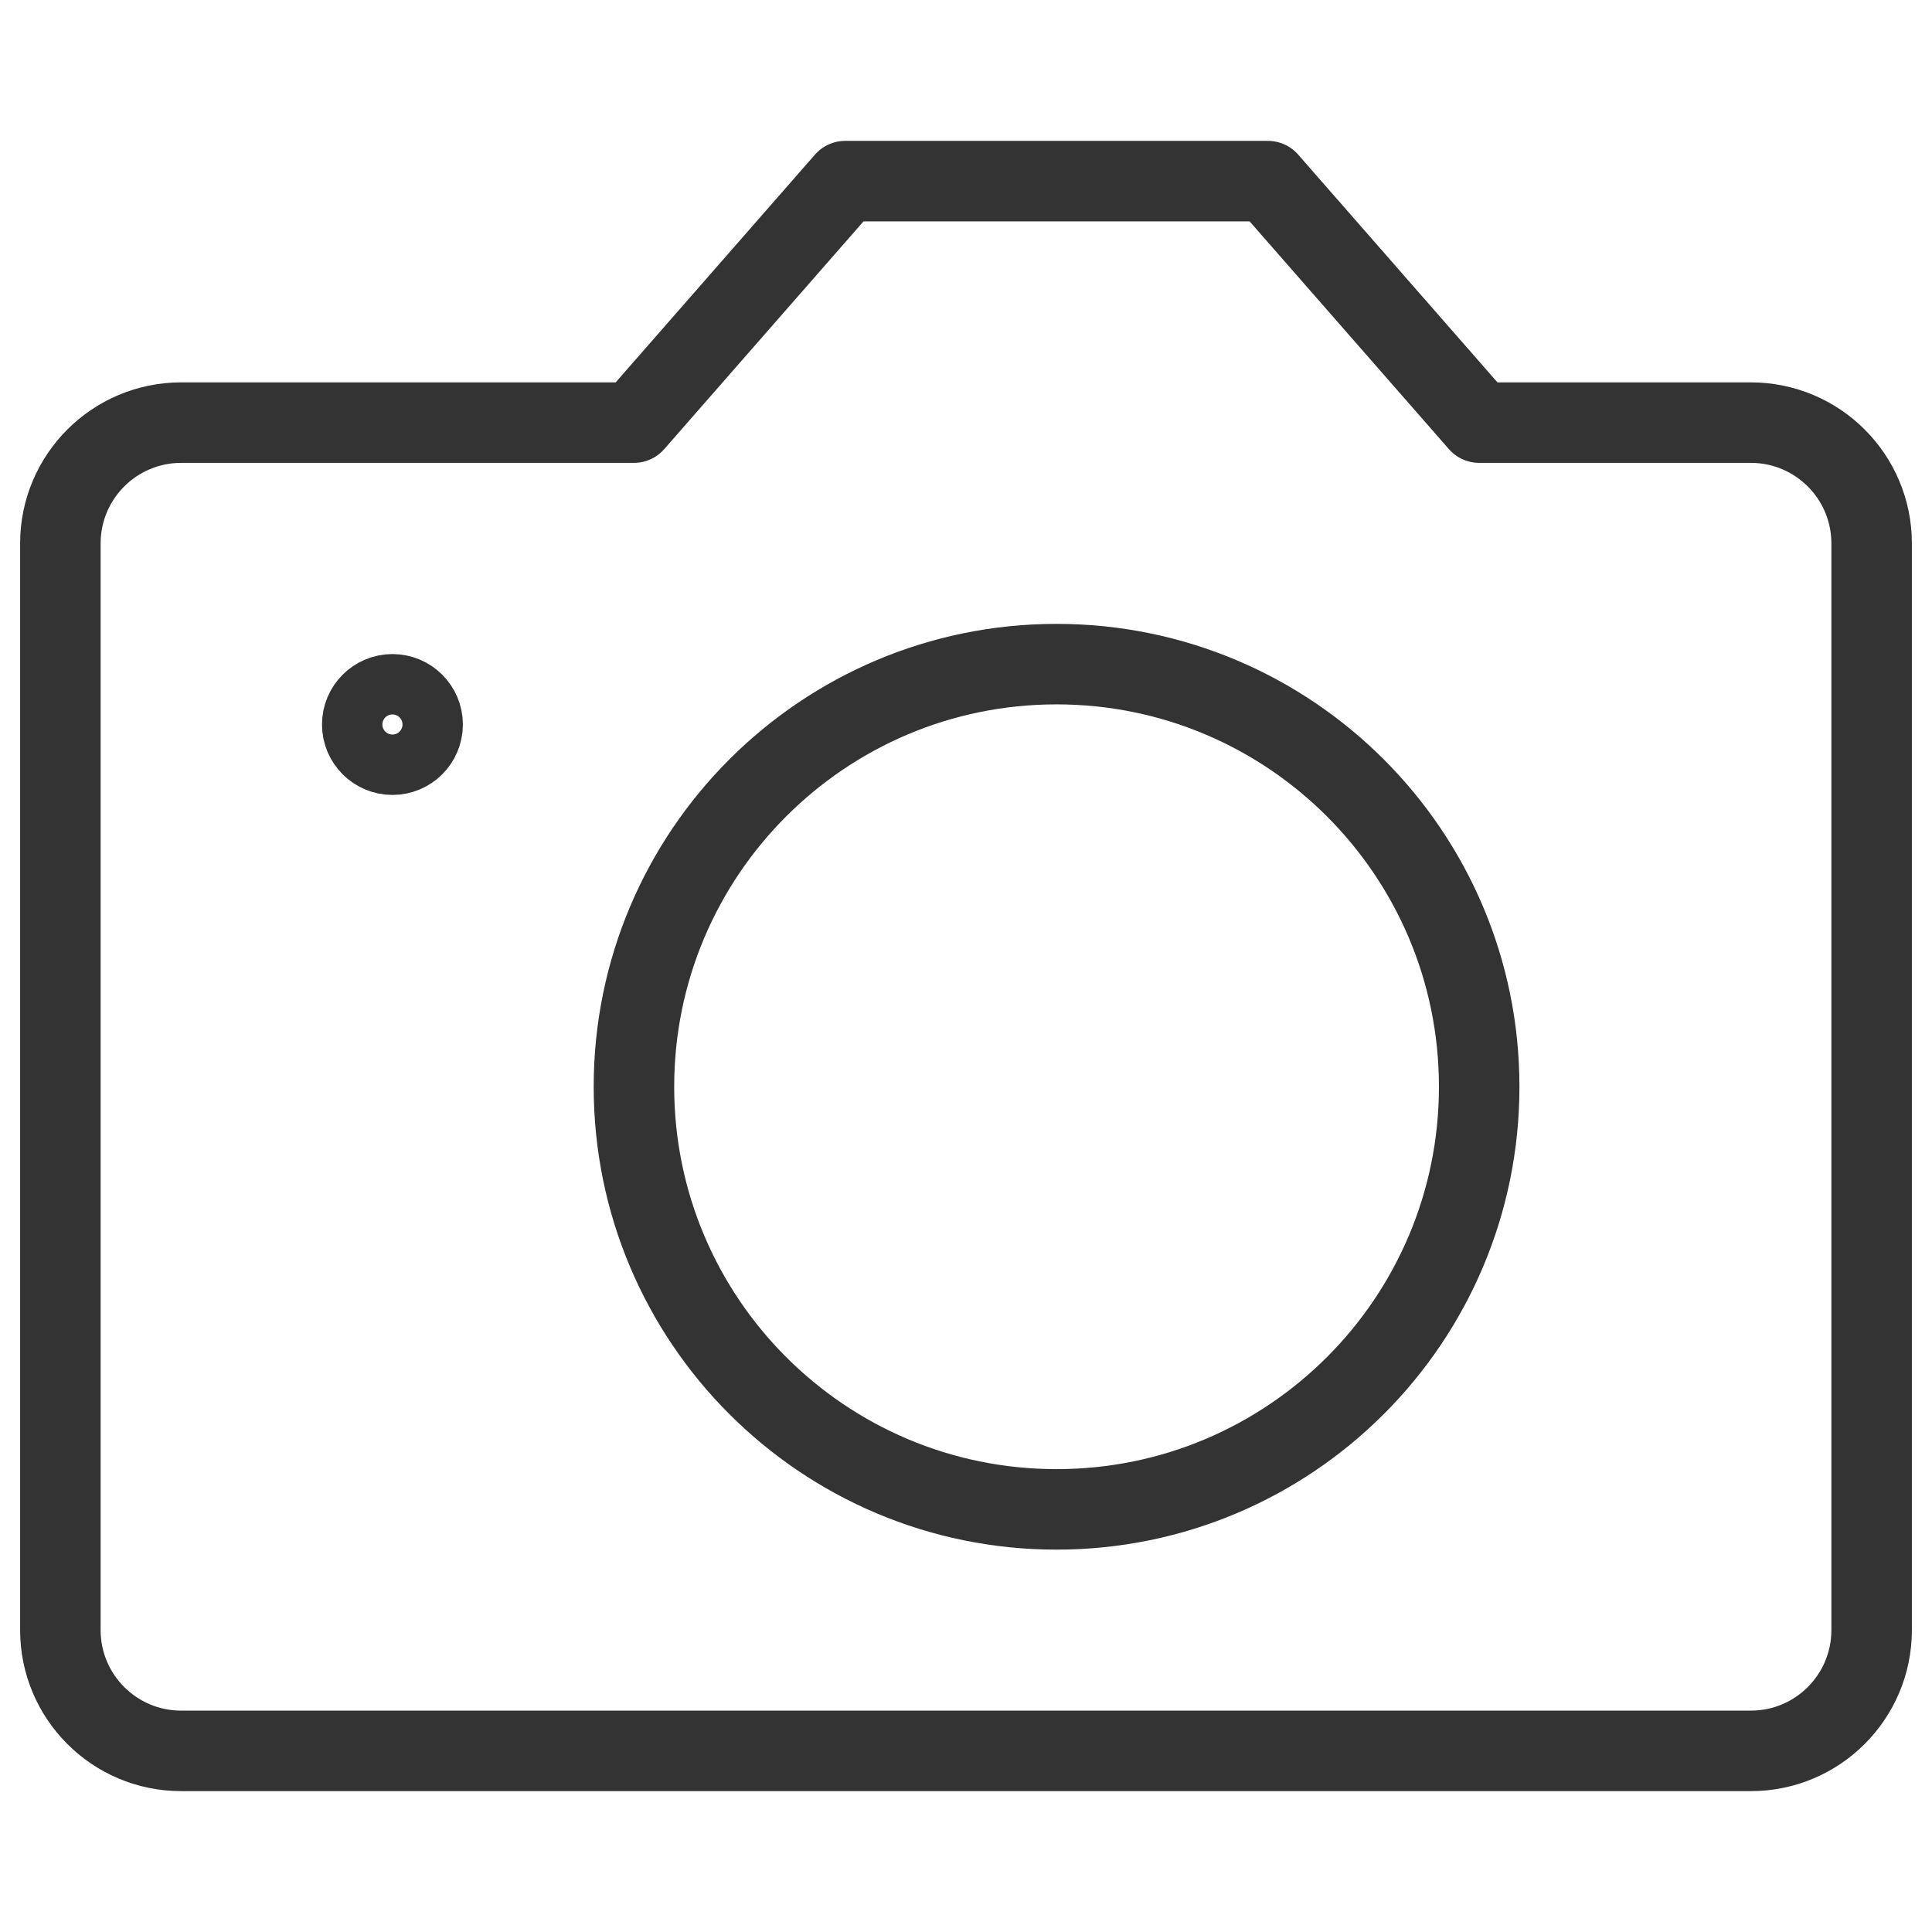
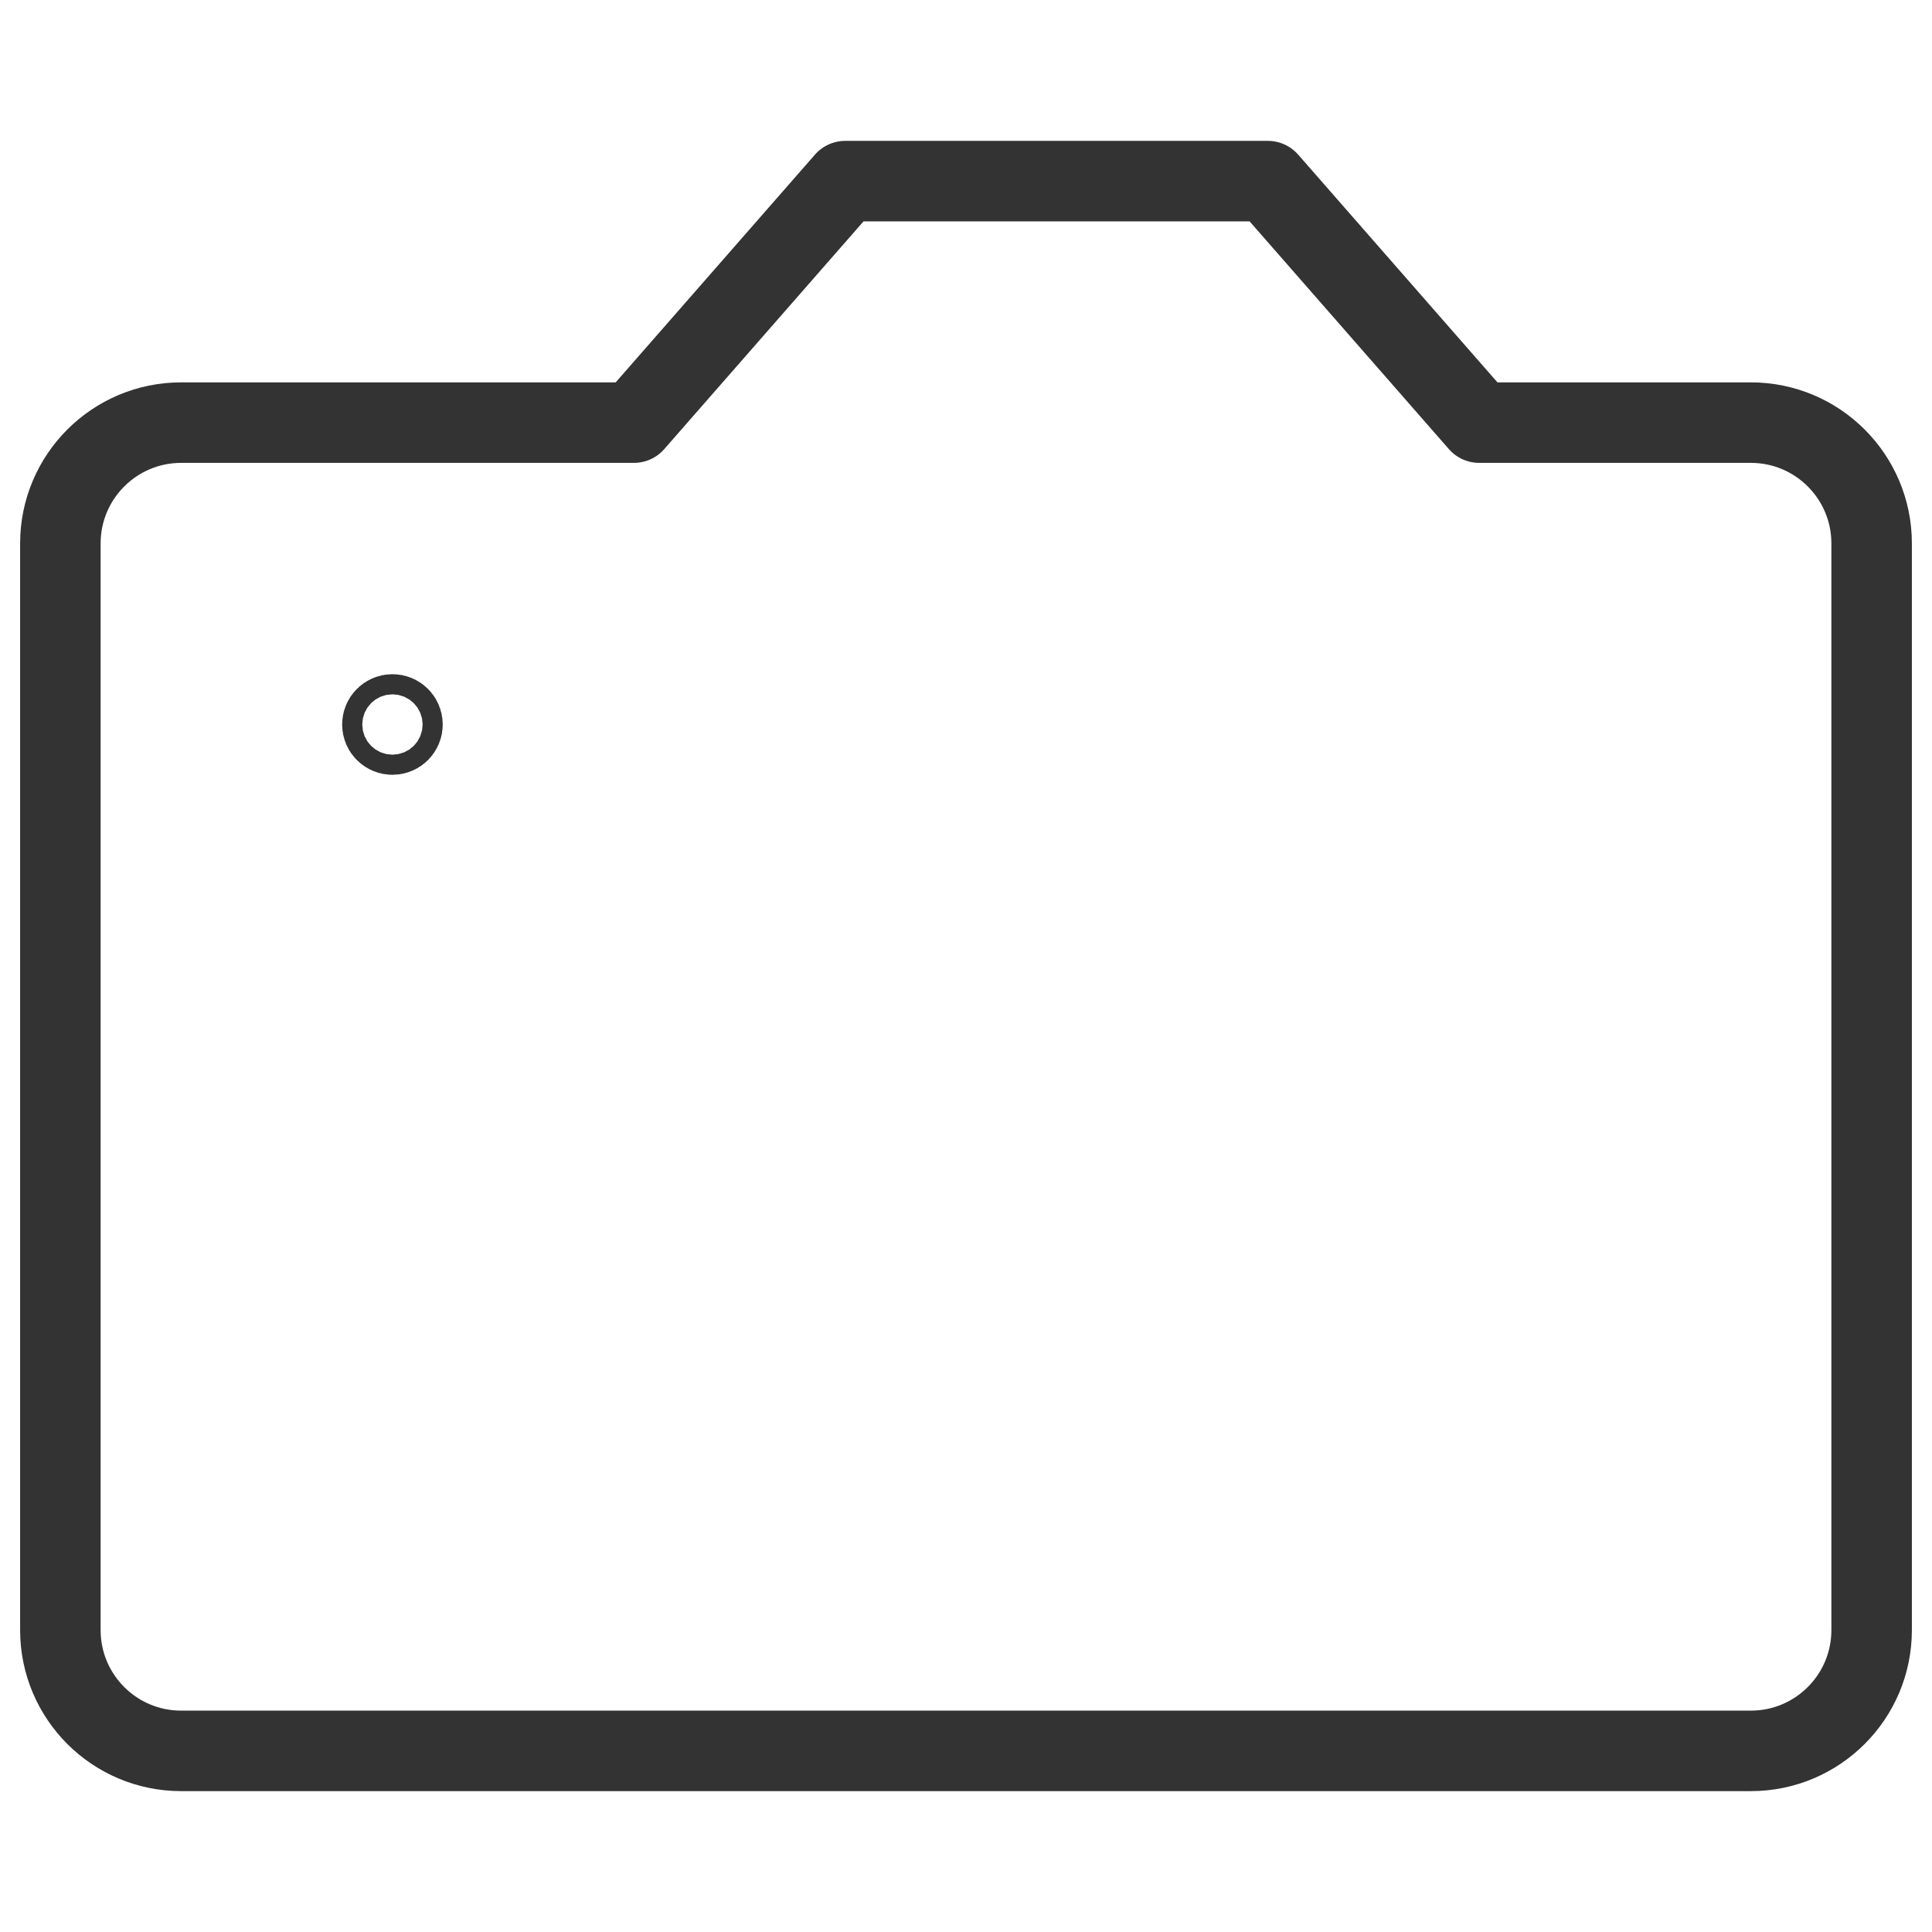
<svg xmlns="http://www.w3.org/2000/svg" width="24" height="24" viewBox="0 0 24 24" fill="none">
  <path d="M2.25 21.75H21.75C22.578 21.75 23.25 21.078 23.25 20.25V6.75C23.25 5.922 22.578 5.25 21.75 5.25H18.375L15.75 2.25H10.5L7.875 5.25H2.25C1.422 5.25 0.75 5.922 0.75 6.75V20.25C0.75 21.078 1.422 21.75 2.25 21.75Z" stroke="#333333" stroke-miterlimit="10" stroke-linecap="round" stroke-linejoin="round" />
-   <path d="M13.125 18.75C16.024 18.75 18.375 16.399 18.375 13.5C18.375 10.601 16.024 8.25 13.125 8.25C10.226 8.25 7.875 10.601 7.875 13.5C7.875 16.399 10.226 18.75 13.125 18.75Z" stroke="#333333" stroke-miterlimit="10" stroke-linecap="round" stroke-linejoin="round" />
-   <path d="M4.875 9.375C5.082 9.375 5.25 9.207 5.25 9C5.25 8.793 5.082 8.625 4.875 8.625C4.668 8.625 4.5 8.793 4.5 9C4.5 9.207 4.668 9.375 4.875 9.375Z" stroke="#333333" stroke-miterlimit="10" stroke-linecap="round" stroke-linejoin="round" />
  <path d="M4.75 9C4.75 8.931 4.806 8.875 4.875 8.875C4.944 8.875 5 8.931 5 9C5 9.069 4.944 9.125 4.875 9.125C4.806 9.125 4.75 9.069 4.75 9Z" stroke="#333333" stroke-linecap="round" stroke-linejoin="round" />
</svg>